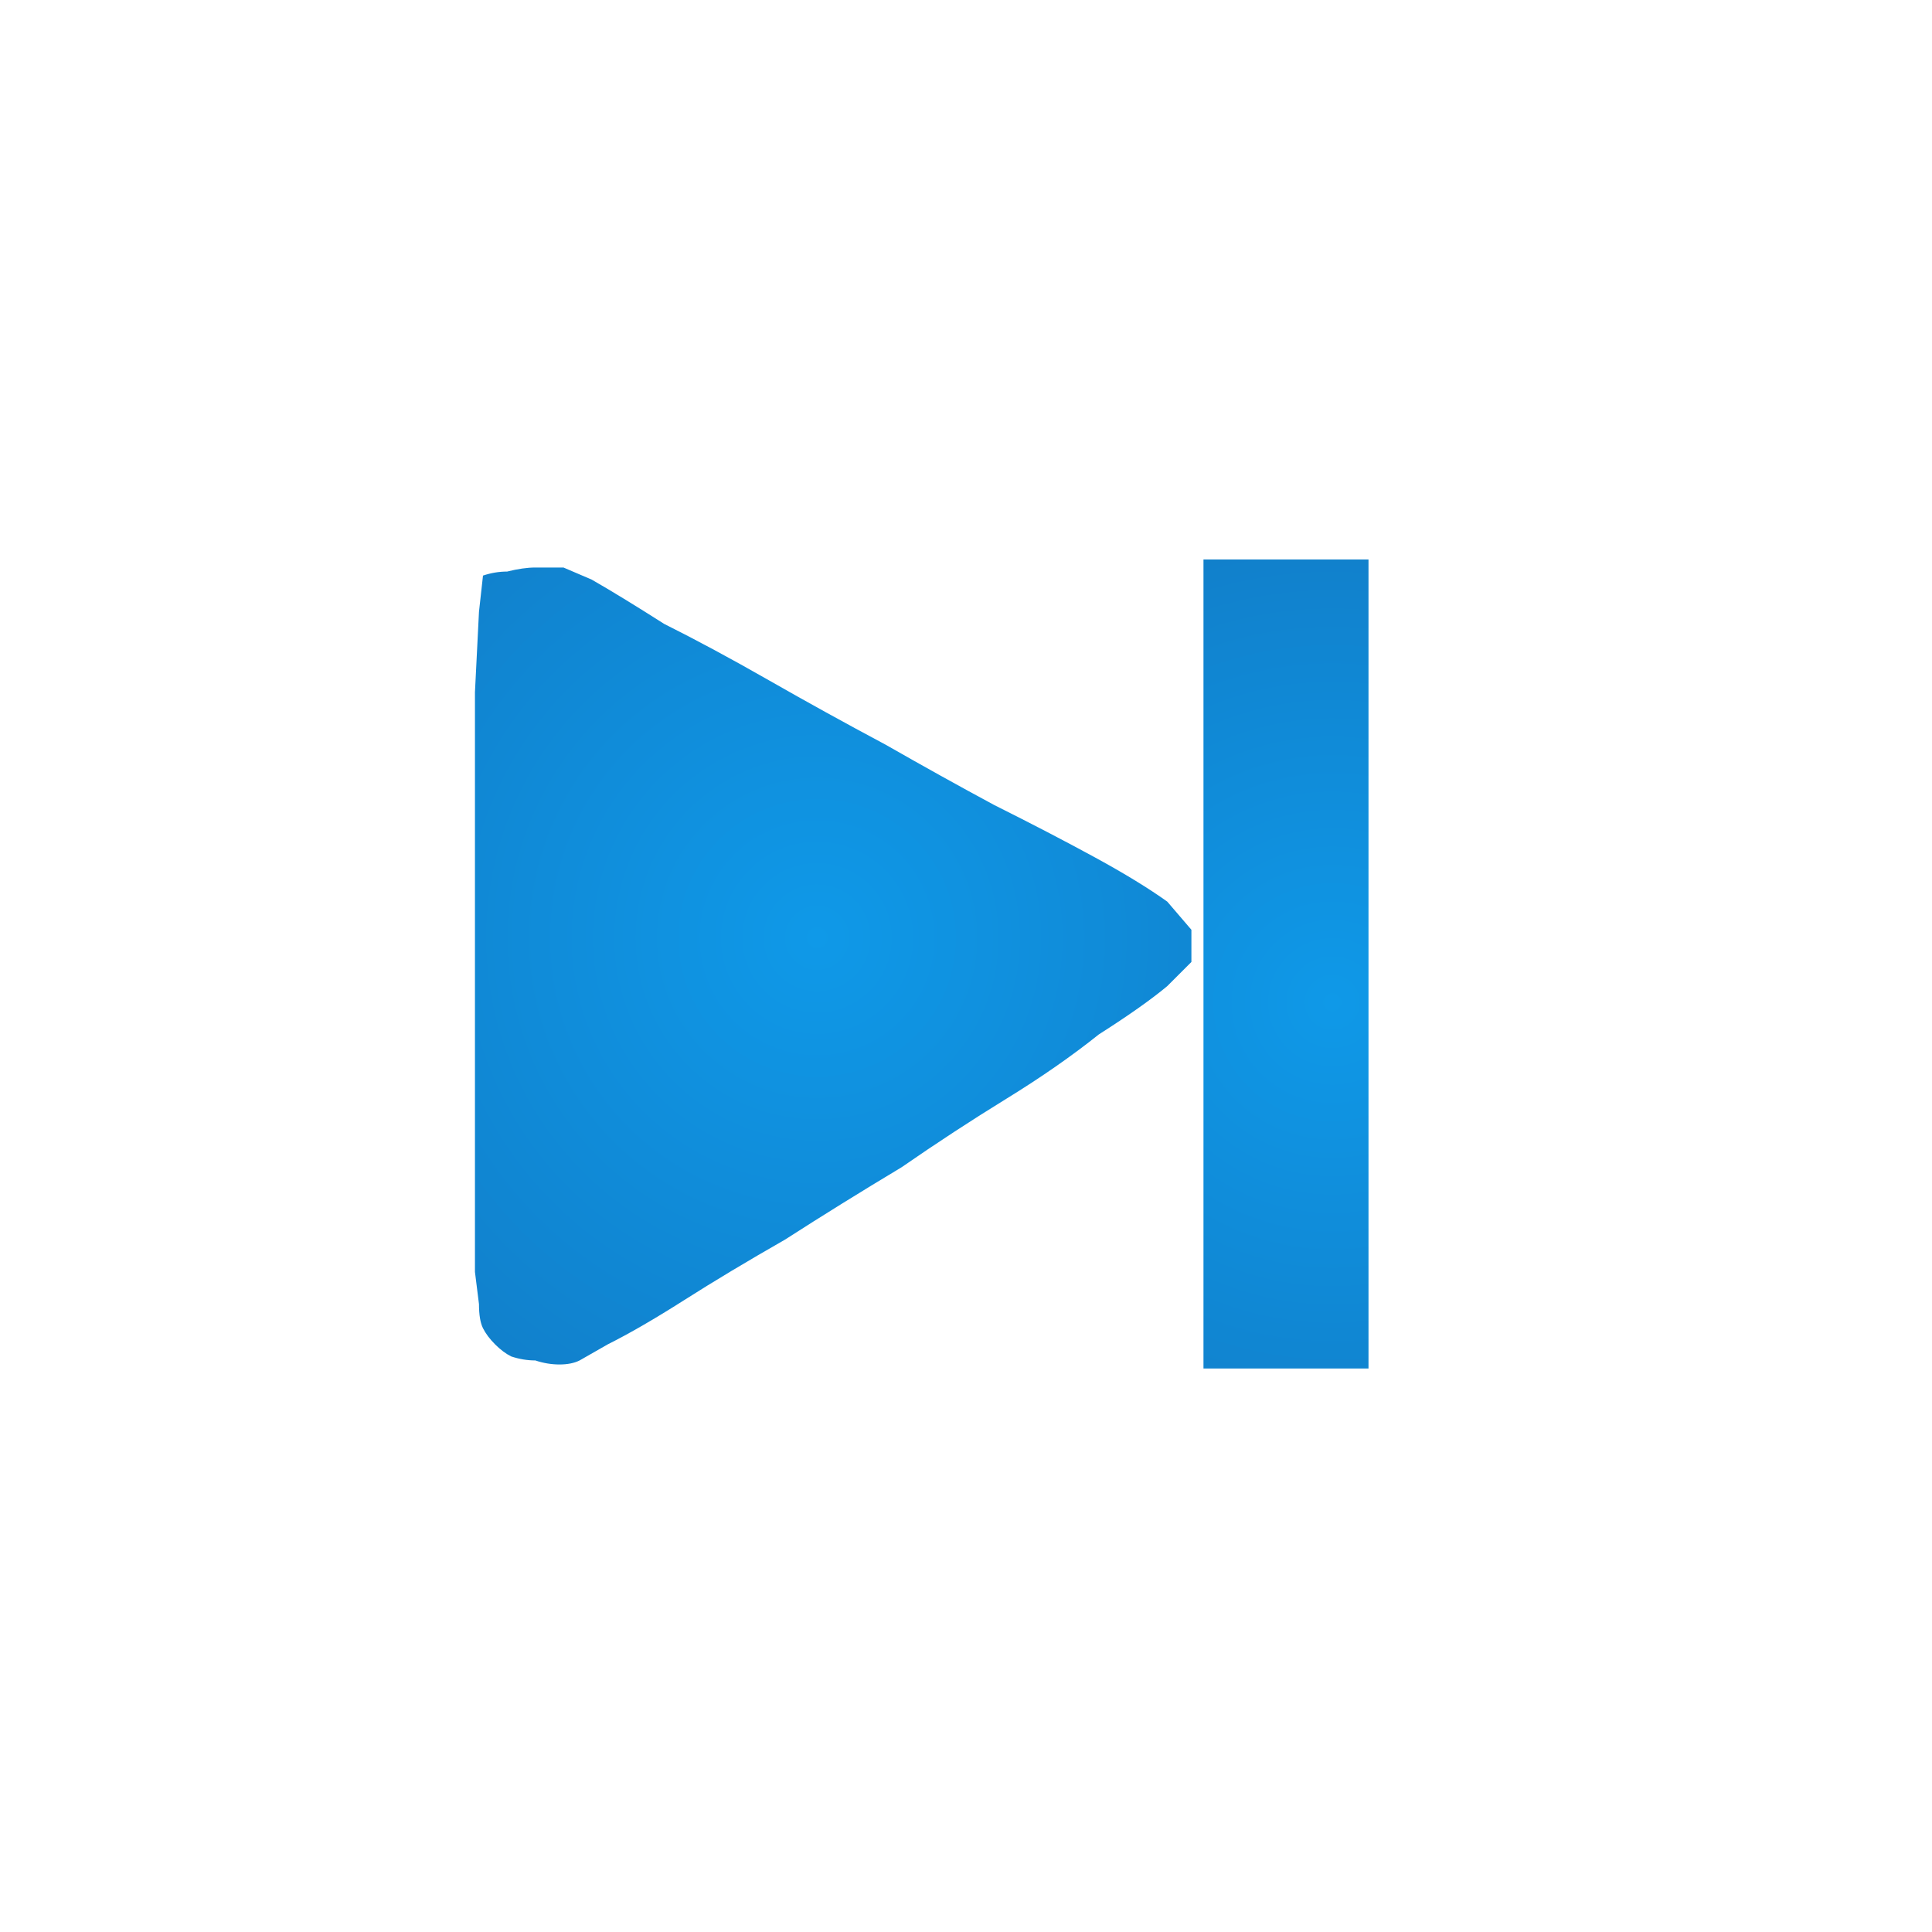
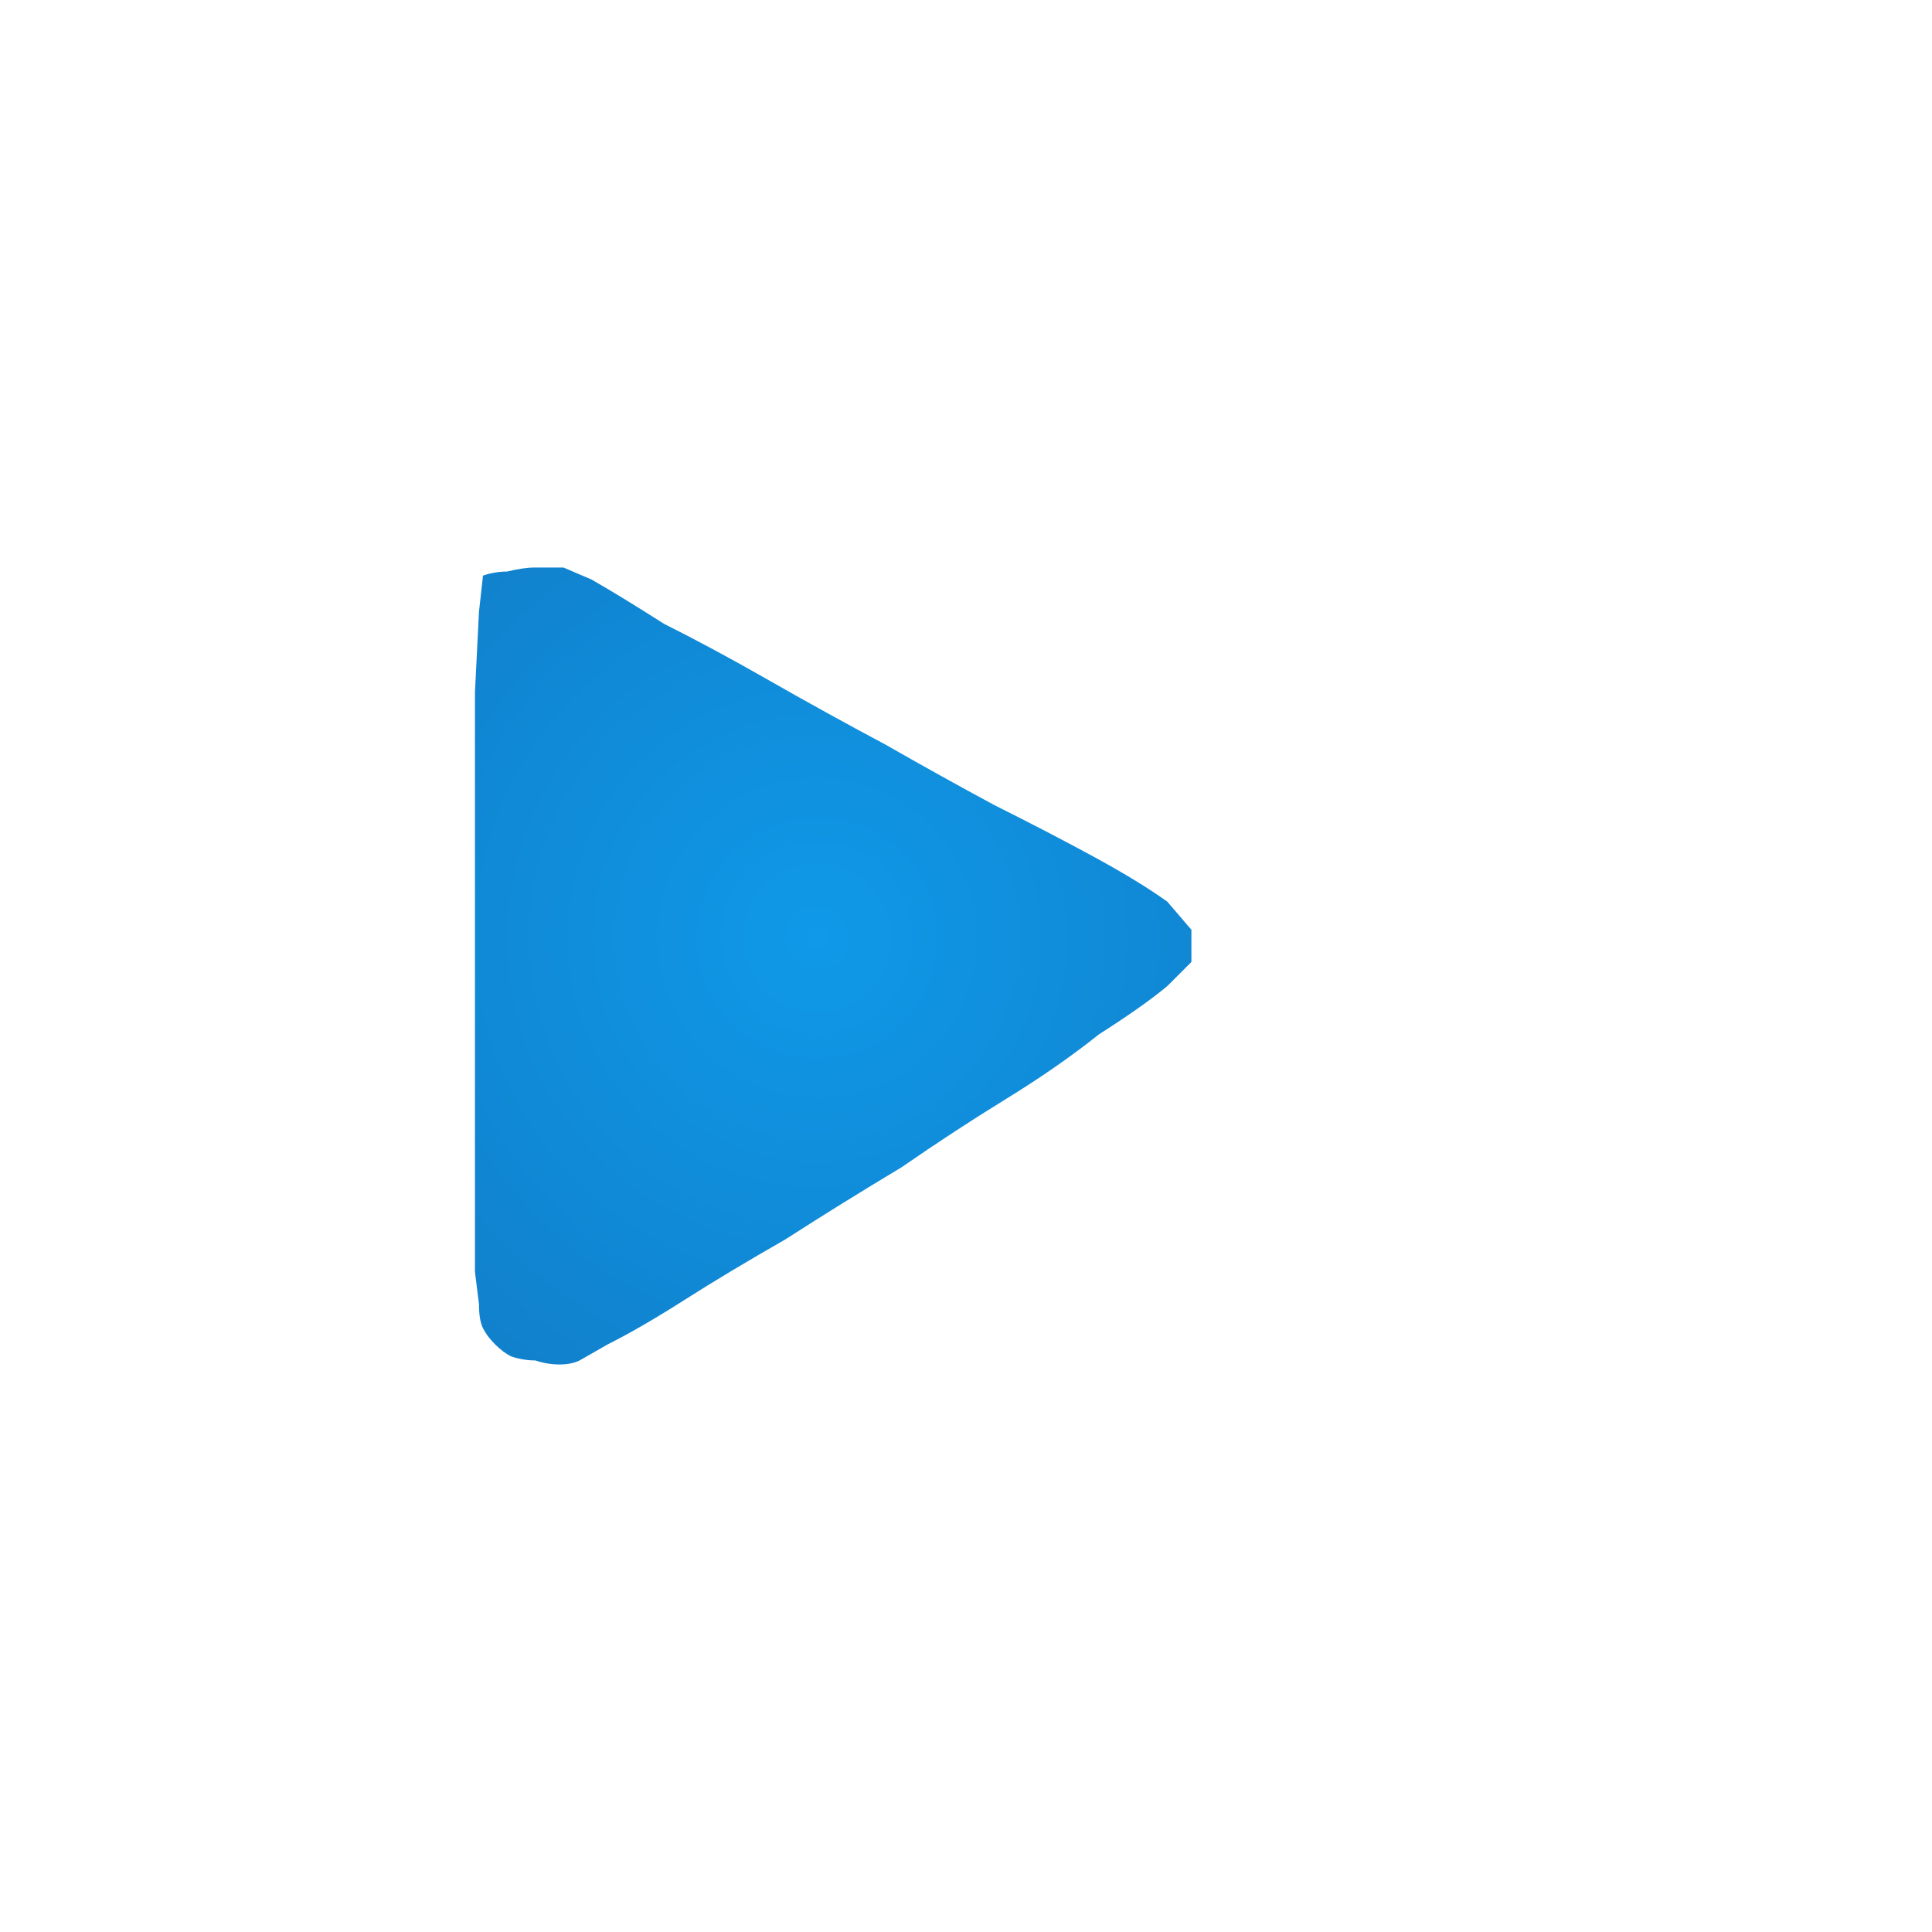
<svg xmlns="http://www.w3.org/2000/svg" height="24" width="24">
  <defs>
    <radialGradient cx="0" cy="0" gradientTransform="matrix(0.006 0.006 0.006 -0.006 10.15 11.65)" gradientUnits="userSpaceOnUse" id="gradient0" r="819.2" spreadMethod="pad">
      <stop offset="0" stop-color="#0F99E8" />
      <stop offset="0.992" stop-color="#117FCA" />
    </radialGradient>
    <radialGradient cx="0" cy="0" gradientTransform="matrix(-0.002 -0.007 0.007 -0.002 16.55 12.45)" gradientUnits="userSpaceOnUse" id="gradient1" r="819.2" spreadMethod="pad">
      <stop offset="0" stop-color="#0F99E8" />
      <stop offset="0.992" stop-color="#117FCA" />
    </radialGradient>
  </defs>
  <g>
    <path d="M7.2 16.9 Q7.1 16.95 6.95 16.95 6.8 16.95 6.65 16.9 6.5 16.9 6.35 16.85 6.25 16.8 6.15 16.7 6.05 16.6 6 16.5 5.95 16.4 5.95 16.2 L5.9 15.8 5.9 14.75 Q5.9 13.4 5.9 11.65 5.9 9.95 5.9 8.6 L5.95 7.6 6 7.15 Q6.15 7.1 6.3 7.1 6.5 7.05 6.65 7.05 6.85 7.05 7 7.05 L7.35 7.2 Q7.7 7.4 8.25 7.75 8.85 8.05 9.55 8.45 10.25 8.85 11 9.25 11.7 9.65 12.35 10 13.05 10.35 13.6 10.65 14.15 10.95 14.5 11.2 L14.8 11.55 14.8 11.6 14.8 11.7 14.8 11.85 14.8 11.95 14.5 12.25 Q14.2 12.5 13.65 12.85 13.15 13.25 12.5 13.65 11.85 14.05 11.2 14.5 10.45 14.95 9.75 15.4 9.05 15.8 8.5 16.15 7.95 16.5 7.55 16.7 L7.2 16.9" fill="url(#gradient0)" stroke="none" />
-     <path d="M17 6.95 L17 17 14.95 17 14.95 6.95 17 6.95" fill="url(#gradient1)" stroke="none" />
  </g>
</svg>